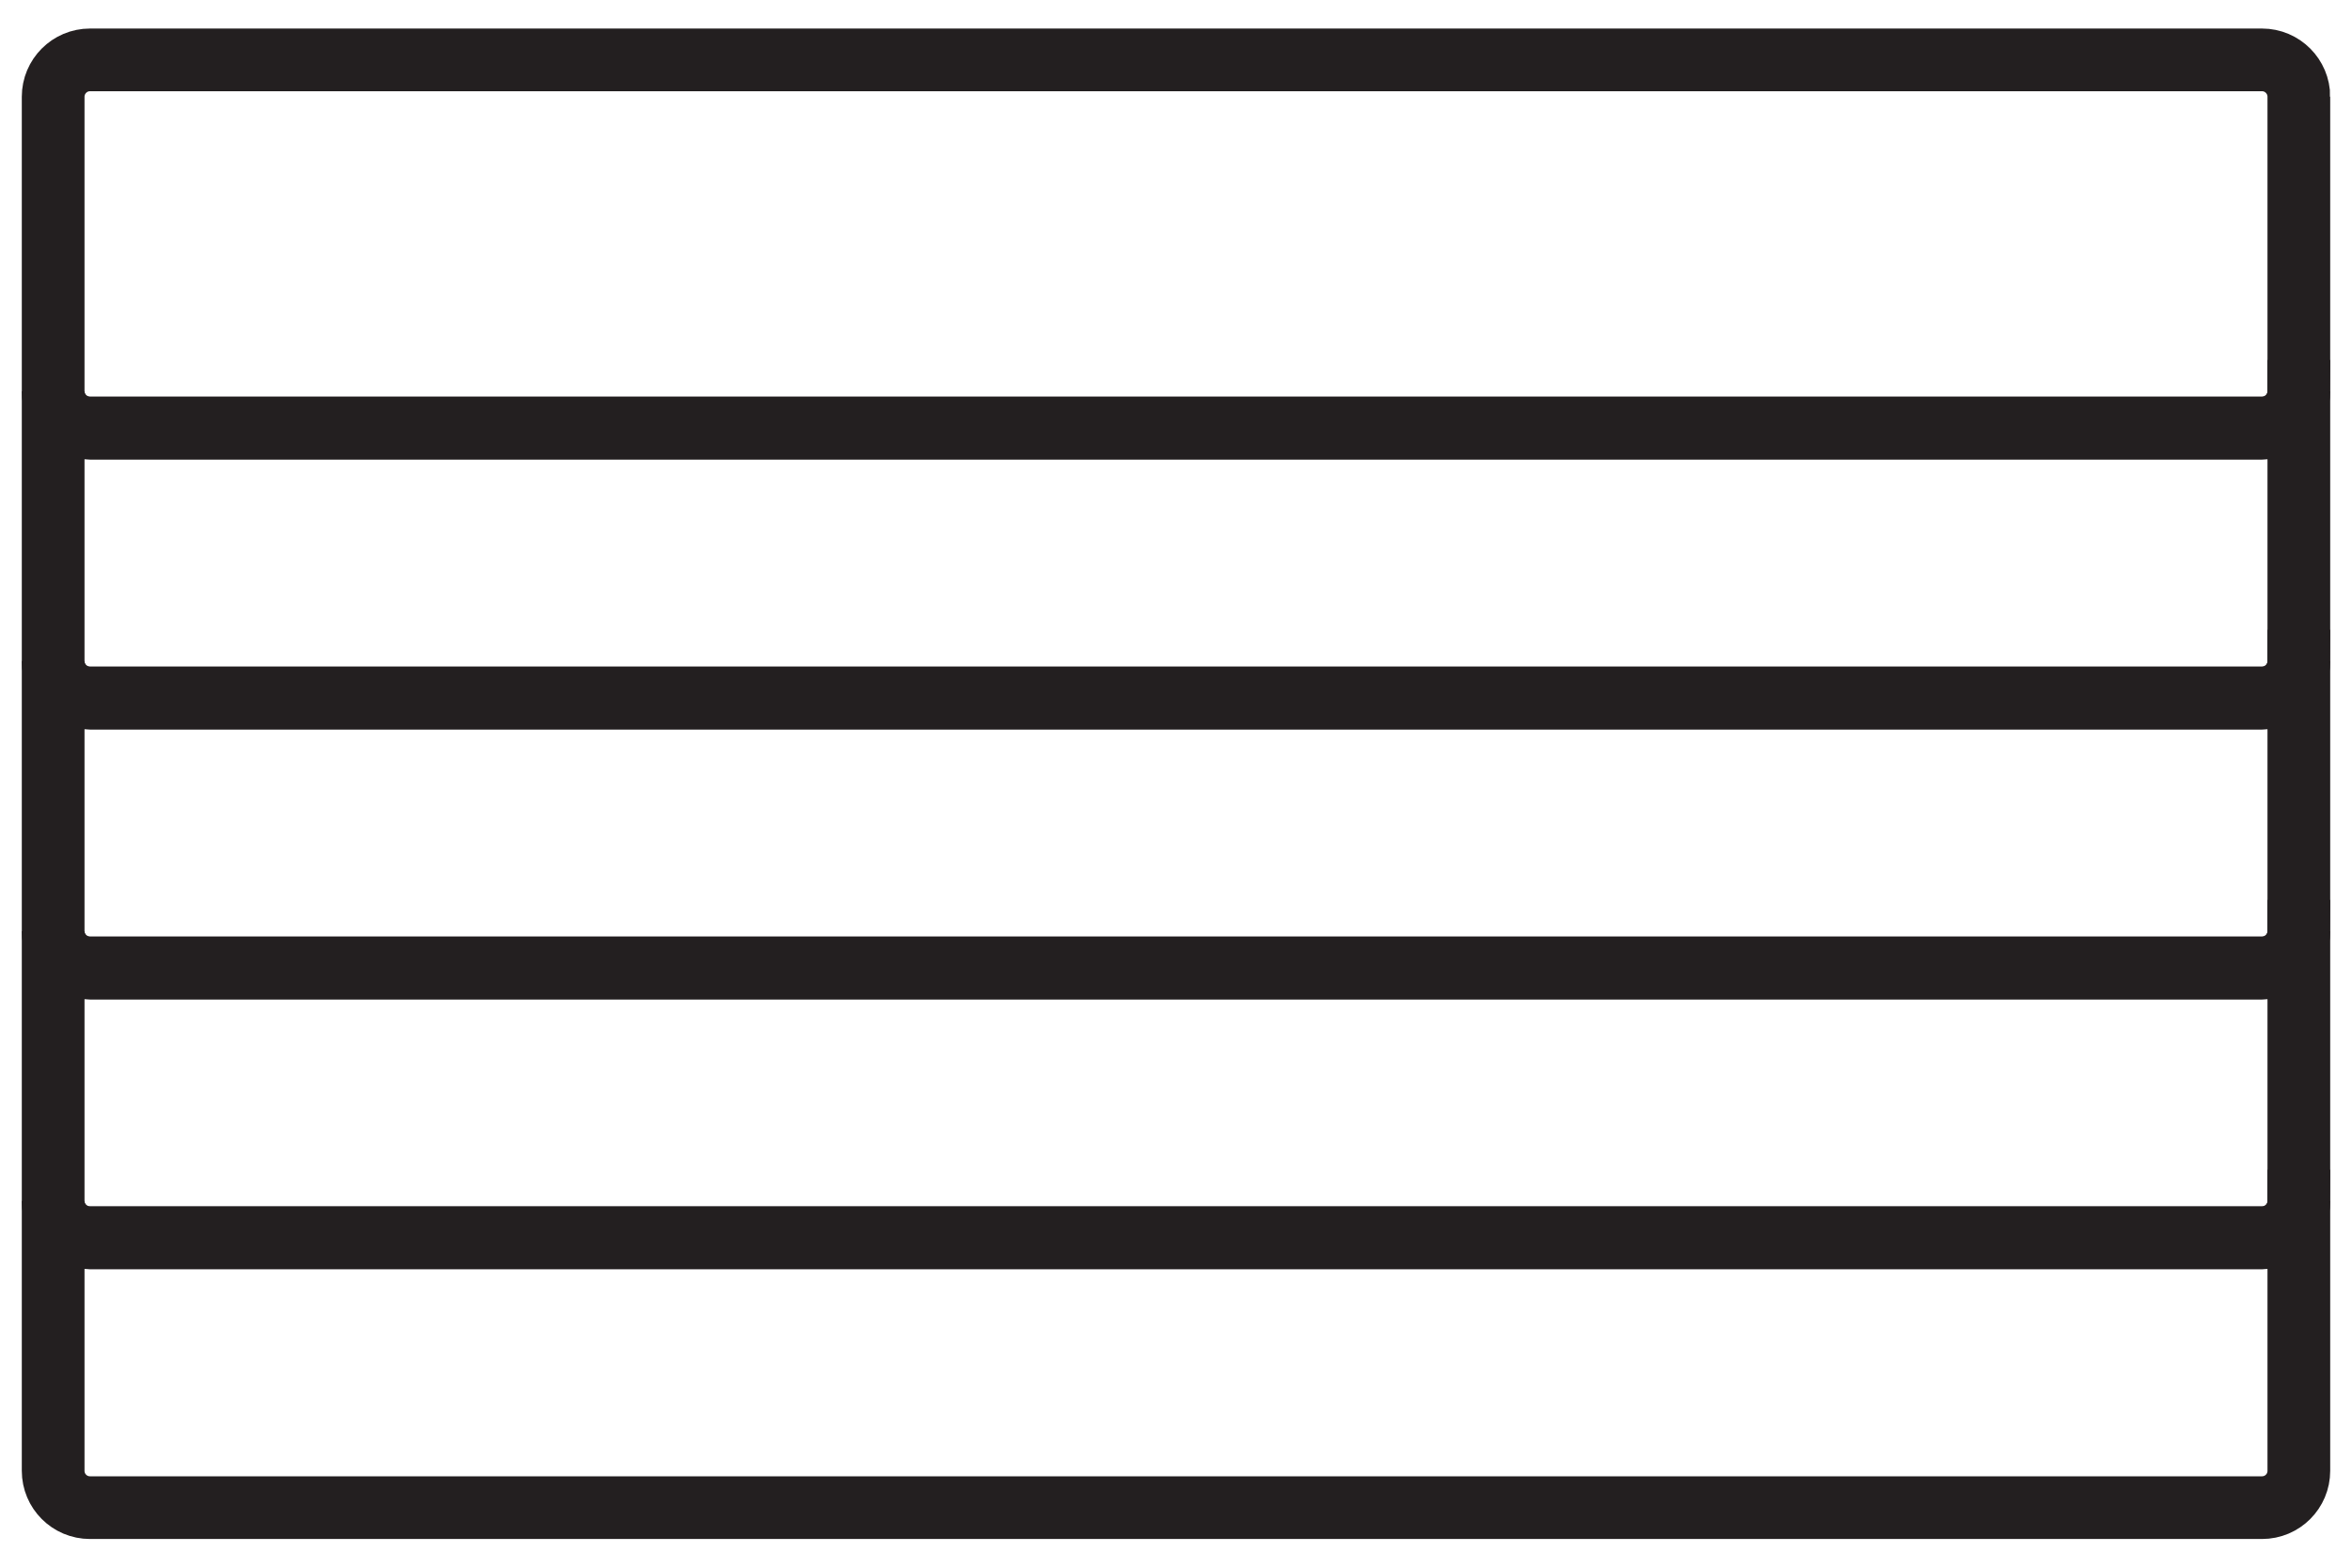
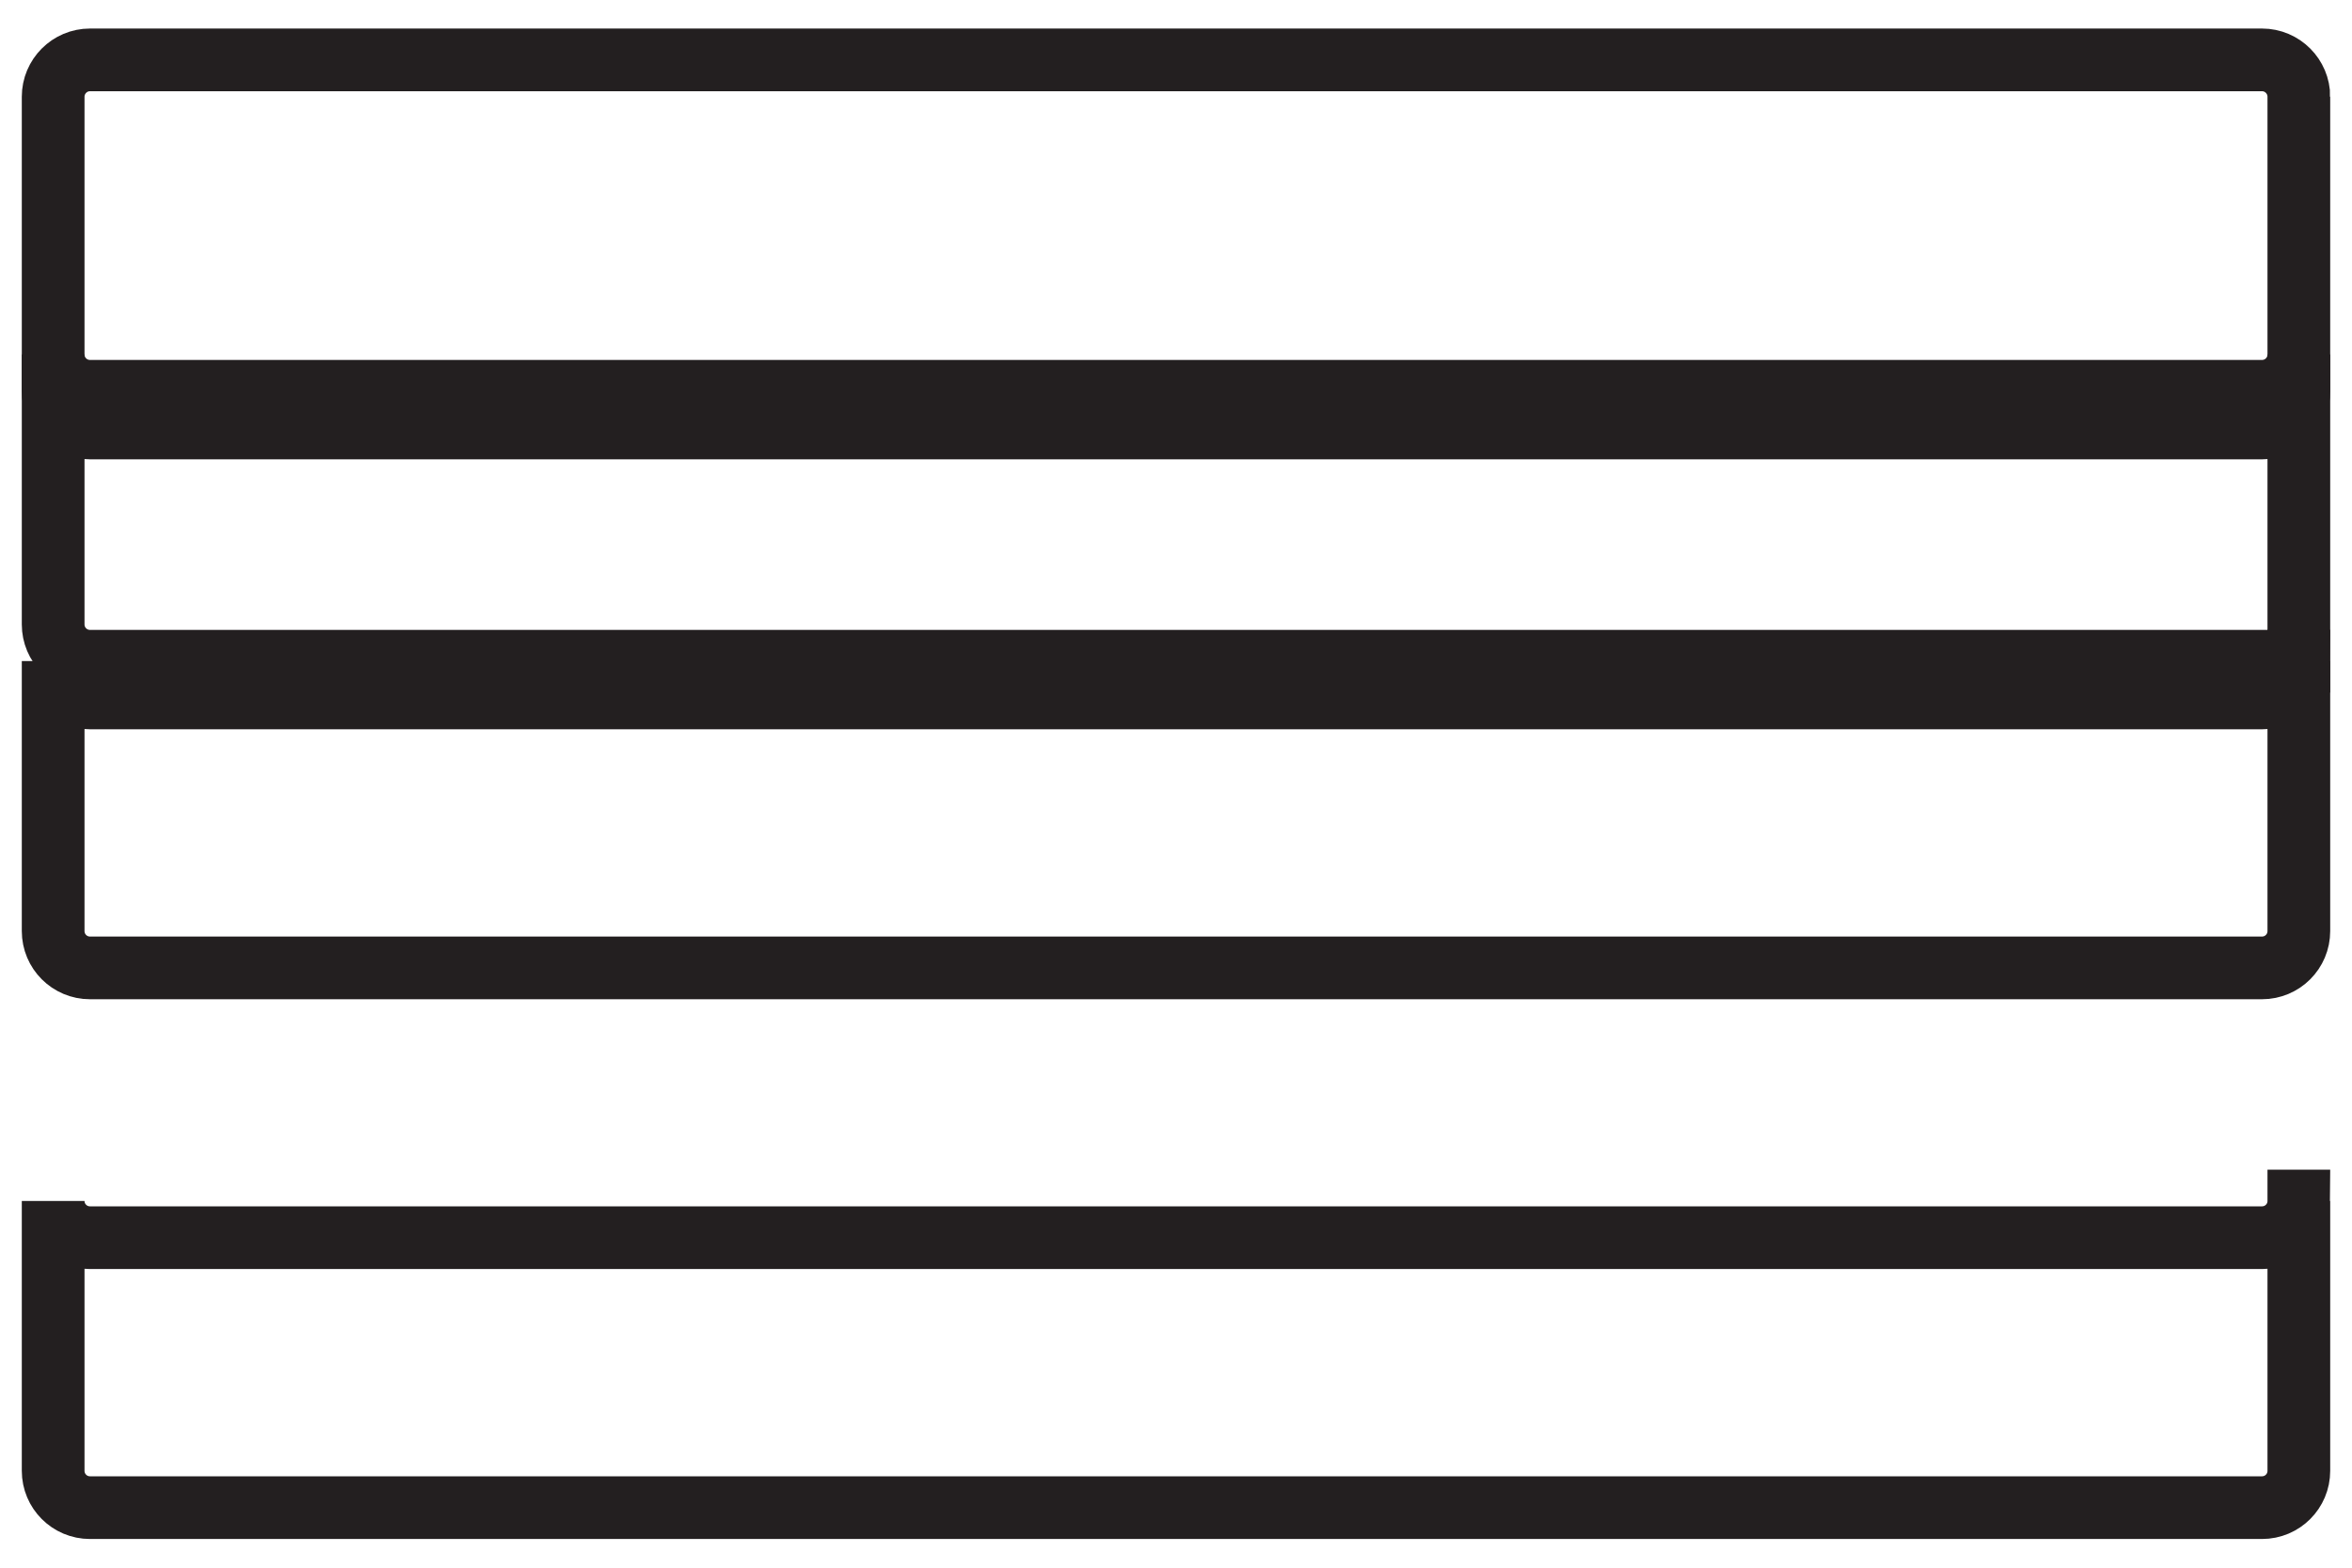
<svg xmlns="http://www.w3.org/2000/svg" id="Layer_1" data-name="Layer 1" viewBox="0 0 150 100">
  <defs>
    <style> .cls-1 { fill: none; stroke: #231f20; stroke-miterlimit: 10; stroke-width: 4px; } </style>
  </defs>
  <path class="cls-1" d="M146.61,6.17v18.78c0,1.3-1.05,2.35-2.35,2.35H5.74c-1.3,0-2.35-1.05-2.35-2.35V6.17c0-1.29,1.05-2.35,2.35-2.35h138.52c1.3,0,2.35,1.06,2.35,2.35Z" />
  <path class="cls-1" d="M146.61,76.61v17.21c0,1.3-1.05,2.35-2.35,2.35H5.74c-1.3,0-2.35-1.05-2.35-2.35v-17.21c0,1.29,1.05,2.34,2.35,2.34h138.52c1.3,0,2.35-1.05,2.35-2.34Z" />
-   <path class="cls-1" d="M146.61,59.4v17.22c0,1.29-1.05,2.34-2.35,2.34H5.74c-1.3,0-2.35-1.05-2.35-2.34v-17.22c0,1.3,1.05,2.35,2.35,2.35h138.52c1.3,0,2.35-1.05,2.35-2.35Z" />
-   <path class="cls-1" d="M146.61,24.96v17.22c0,1.3-1.05,2.35-2.35,2.35H5.74c-1.3,0-2.35-1.05-2.35-2.35v-17.22c0,1.3,1.05,2.35,2.35,2.35h138.52c1.3,0,2.35-1.05,2.35-2.35Z" />
+   <path class="cls-1" d="M146.61,24.96v17.22H5.74c-1.3,0-2.35-1.05-2.35-2.35v-17.22c0,1.3,1.05,2.35,2.35,2.35h138.52c1.3,0,2.35-1.05,2.35-2.35Z" />
  <path class="cls-1" d="M146.61,42.17v17.22c0,1.3-1.05,2.35-2.35,2.35H5.74c-1.3,0-2.35-1.05-2.35-2.35v-17.22c0,1.3,1.05,2.35,2.35,2.35h138.52c1.3,0,2.35-1.05,2.35-2.35Z" />
</svg>